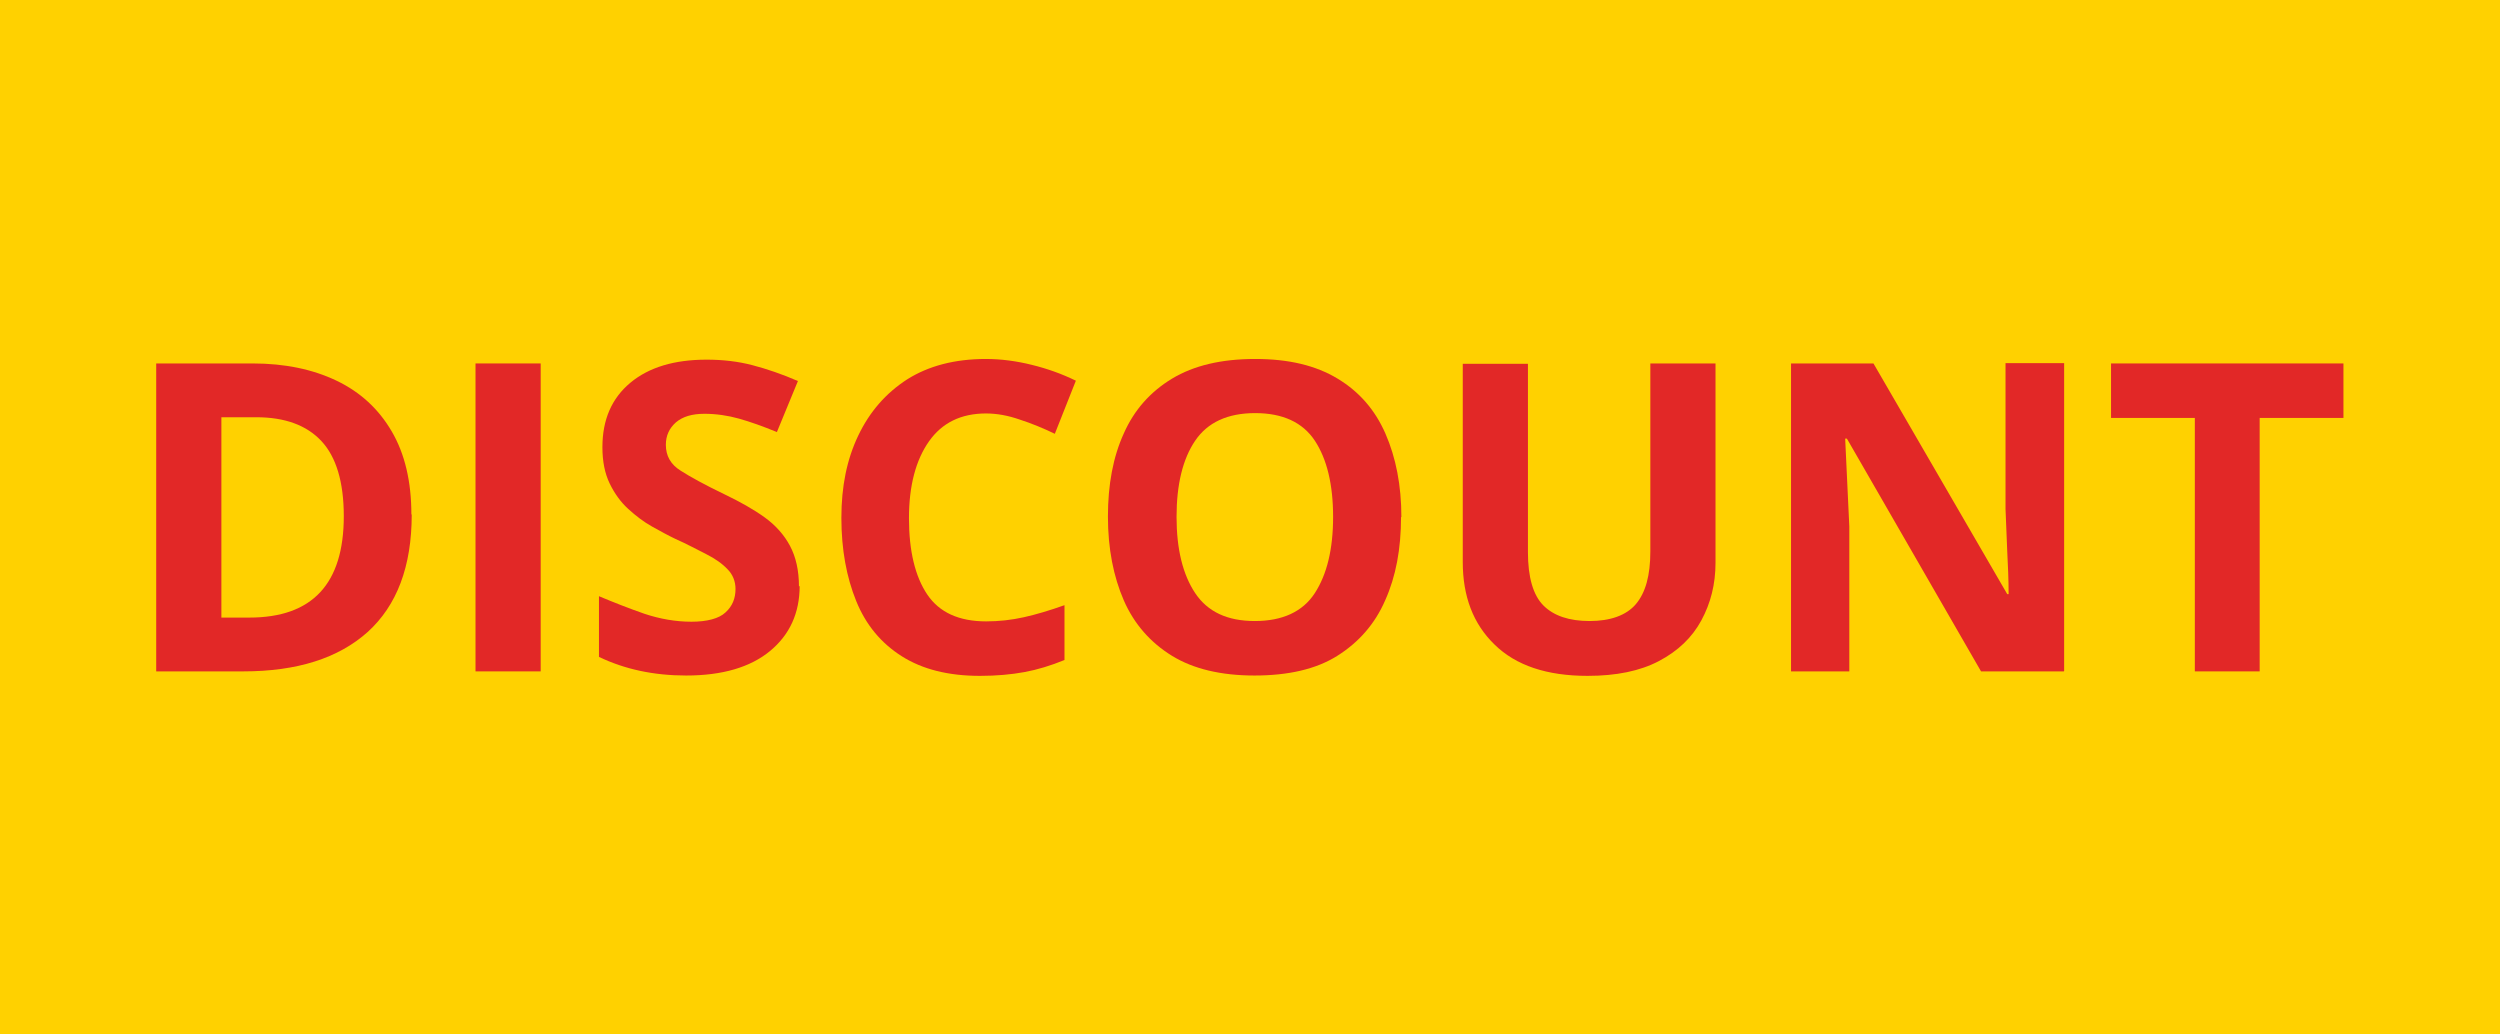
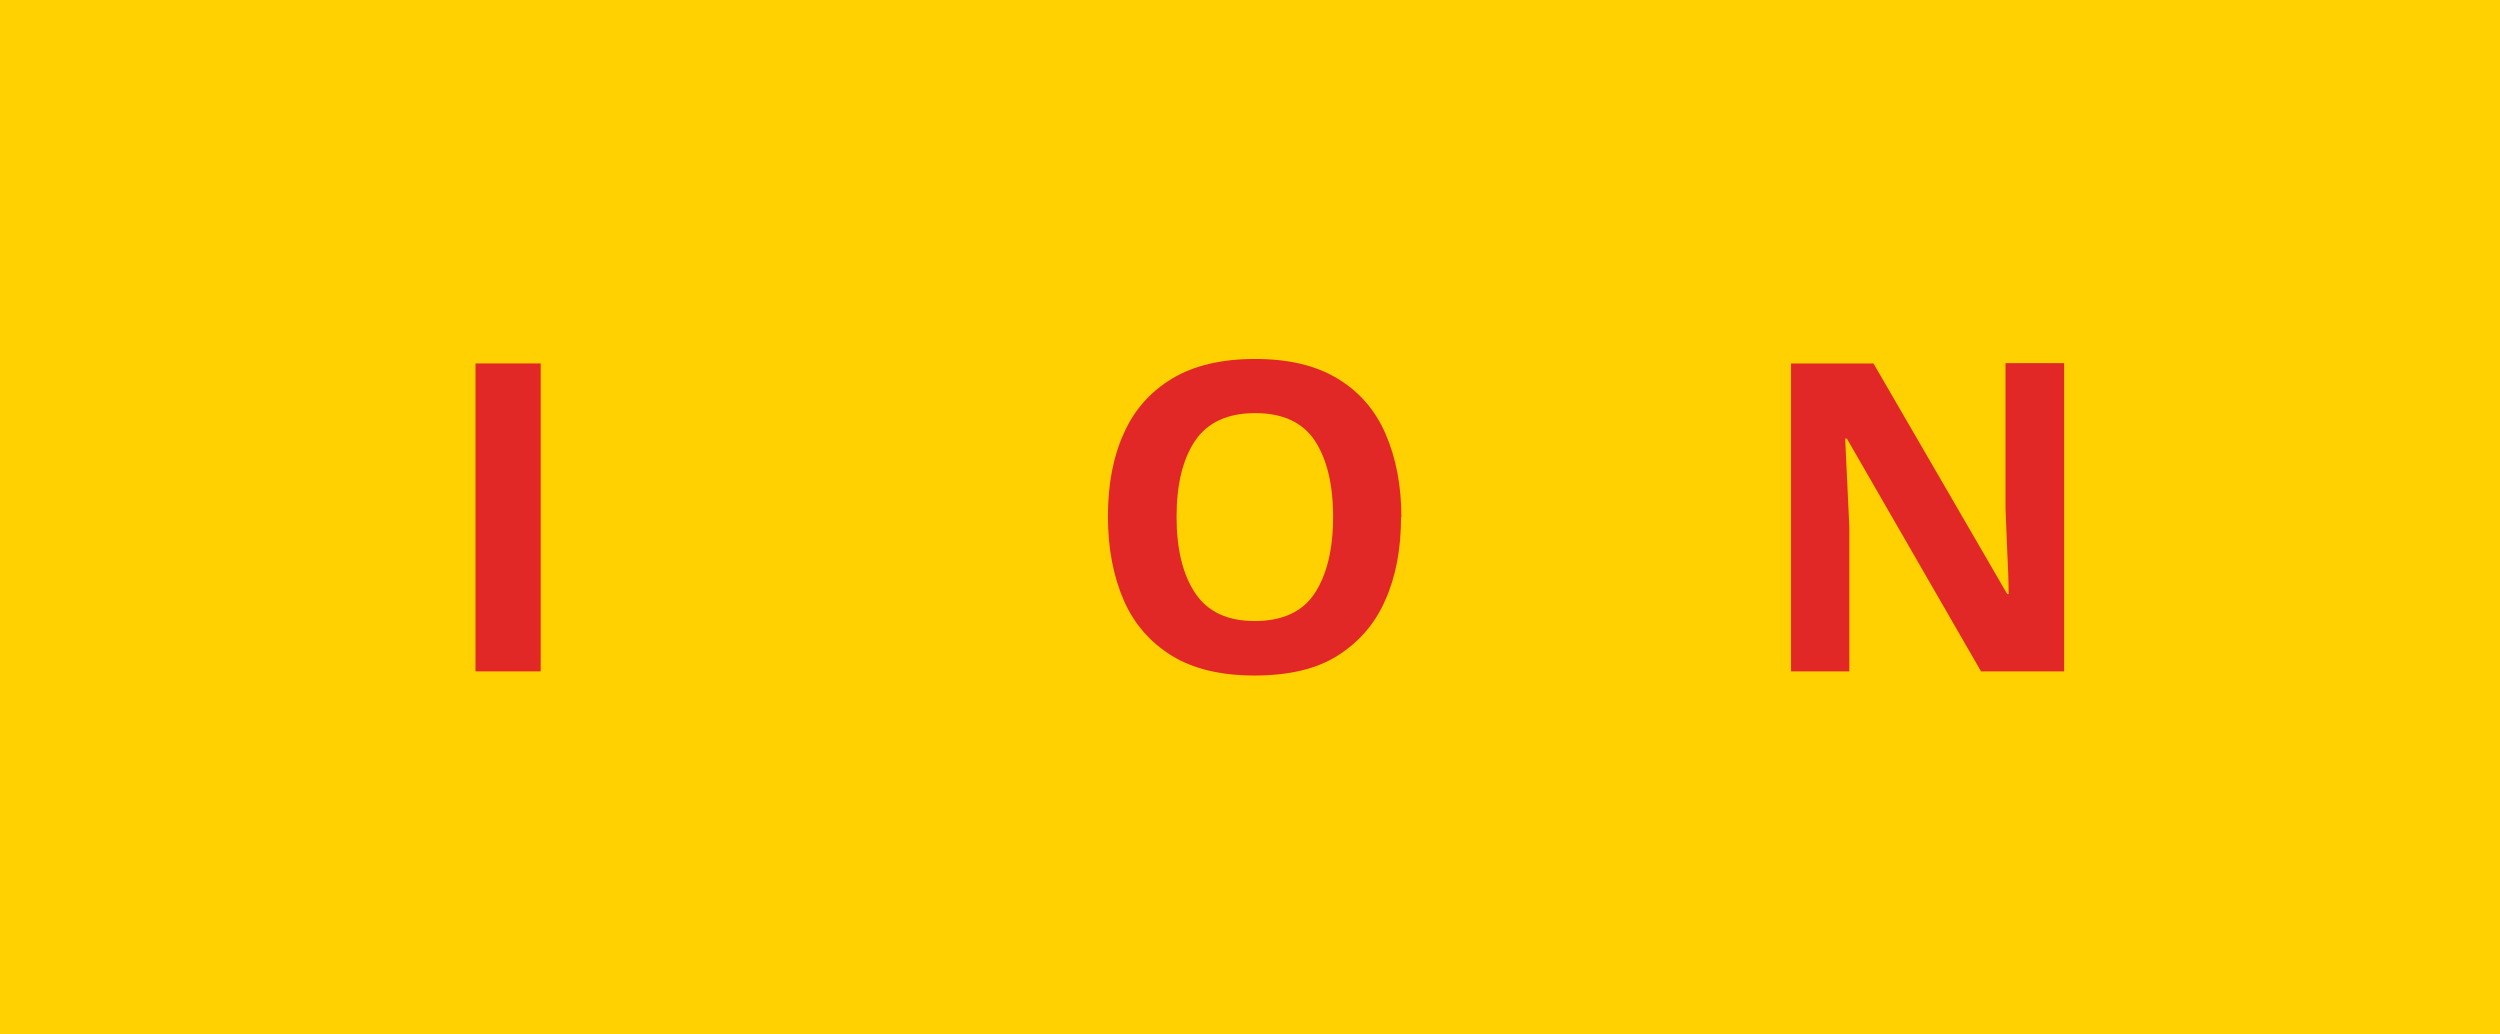
<svg xmlns="http://www.w3.org/2000/svg" id="Layer_1" data-name="Layer 1" viewBox="0 0 72.5 30">
  <defs>
    <style>
      .cls-1 {
        fill: #ffd100;
      }

      .cls-1, .cls-2 {
        stroke-width: 0px;
      }

      .cls-2 {
        fill: #e22827;
      }
    </style>
  </defs>
  <rect class="cls-1" x="-1.25" y="-.5" width="75" height="31" />
  <g>
-     <path class="cls-2" d="M11.94,14.92c0,1.51-.43,2.64-1.28,3.41-.85.76-2.05,1.14-3.6,1.14h-2.53v-8.93h2.8c.93,0,1.74.17,2.43.5s1.22.82,1.6,1.47c.38.65.57,1.45.57,2.41ZM9.97,14.97c0-.99-.22-1.72-.65-2.18-.43-.46-1.06-.69-1.89-.69h-1.01v5.81h.81c1.83,0,2.74-.98,2.74-2.94Z" />
    <path class="cls-2" d="M13.79,19.47v-8.93h1.89v8.93h-1.89Z" />
-     <path class="cls-2" d="M23.19,16.99c0,.79-.29,1.42-.86,1.89s-1.38.71-2.43.71c-.94,0-1.78-.18-2.53-.54v-1.76c.43.18.86.35,1.32.51.45.15.91.23,1.36.23s.8-.09.99-.27c.2-.18.29-.41.29-.68,0-.22-.08-.42-.23-.57-.15-.16-.36-.31-.62-.44s-.55-.29-.89-.44c-.21-.1-.43-.22-.68-.36s-.47-.31-.69-.51c-.22-.2-.4-.45-.54-.74-.14-.29-.21-.64-.21-1.05,0-.8.27-1.42.81-1.87.54-.45,1.28-.67,2.21-.67.47,0,.91.05,1.33.16s.86.26,1.32.46l-.61,1.48c-.41-.17-.78-.3-1.1-.39s-.66-.14-1-.14c-.36,0-.63.08-.83.25-.19.17-.29.38-.29.65,0,.32.14.57.43.75.28.18.7.41,1.26.68.46.22.85.44,1.17.67.32.23.57.51.74.83s.26.71.26,1.18Z" />
-     <path class="cls-2" d="M28.6,11.99c-.73,0-1.28.27-1.66.81-.38.54-.58,1.28-.58,2.23s.18,1.69.53,2.21c.35.52.92.78,1.71.78.37,0,.73-.04,1.09-.12.36-.08.76-.2,1.18-.35v1.59c-.39.16-.78.28-1.16.35s-.81.11-1.29.11c-.92,0-1.67-.19-2.27-.57-.6-.38-1.04-.91-1.32-1.6-.28-.69-.43-1.49-.43-2.41s.16-1.7.49-2.39c.33-.69.8-1.23,1.42-1.63.62-.39,1.38-.59,2.28-.59.44,0,.89.06,1.33.17.45.11.87.26,1.28.46l-.61,1.54c-.33-.16-.67-.3-1.01-.41-.34-.12-.67-.18-.99-.18Z" />
    <path class="cls-2" d="M40.63,14.99c0,.93-.15,1.73-.46,2.42-.3.69-.77,1.22-1.39,1.61s-1.43.57-2.4.57-1.77-.19-2.39-.57-1.1-.92-1.4-1.61c-.3-.69-.46-1.5-.46-2.43s.15-1.73.46-2.41c.3-.68.77-1.21,1.4-1.59s1.43-.57,2.41-.57,1.76.19,2.39.57,1.09.91,1.39,1.6c.3.69.46,1.49.46,2.42ZM34.12,14.99c0,.93.18,1.67.54,2.21.36.54.93.81,1.73.81s1.39-.27,1.74-.81c.35-.54.53-1.27.53-2.21s-.18-1.68-.53-2.21-.93-.8-1.73-.8-1.38.27-1.74.8c-.36.53-.54,1.27-.54,2.21Z" />
-     <path class="cls-2" d="M49.75,10.54v5.78c0,.62-.14,1.17-.41,1.67-.27.5-.68.89-1.23,1.18-.55.29-1.24.43-2.07.43-1.18,0-2.08-.3-2.7-.91-.62-.6-.92-1.4-.92-2.39v-5.75h1.89v5.46c0,.73.15,1.25.45,1.55.3.3.75.45,1.34.45s1.06-.16,1.34-.49.42-.83.42-1.53v-5.45h1.89Z" />
    <path class="cls-2" d="M59.85,19.47h-2.4l-3.89-6.75h-.05c.02.43.04.85.06,1.28.02.42.04.85.06,1.27v4.2h-1.69v-8.93h2.39l3.88,6.69h.04c0-.42-.02-.83-.04-1.24s-.03-.82-.05-1.23v-4.23h1.7v8.93Z" />
-     <path class="cls-2" d="M65.54,19.47h-1.89v-7.35h-2.43v-1.58h6.74v1.58h-2.43v7.35Z" />
  </g>
</svg>